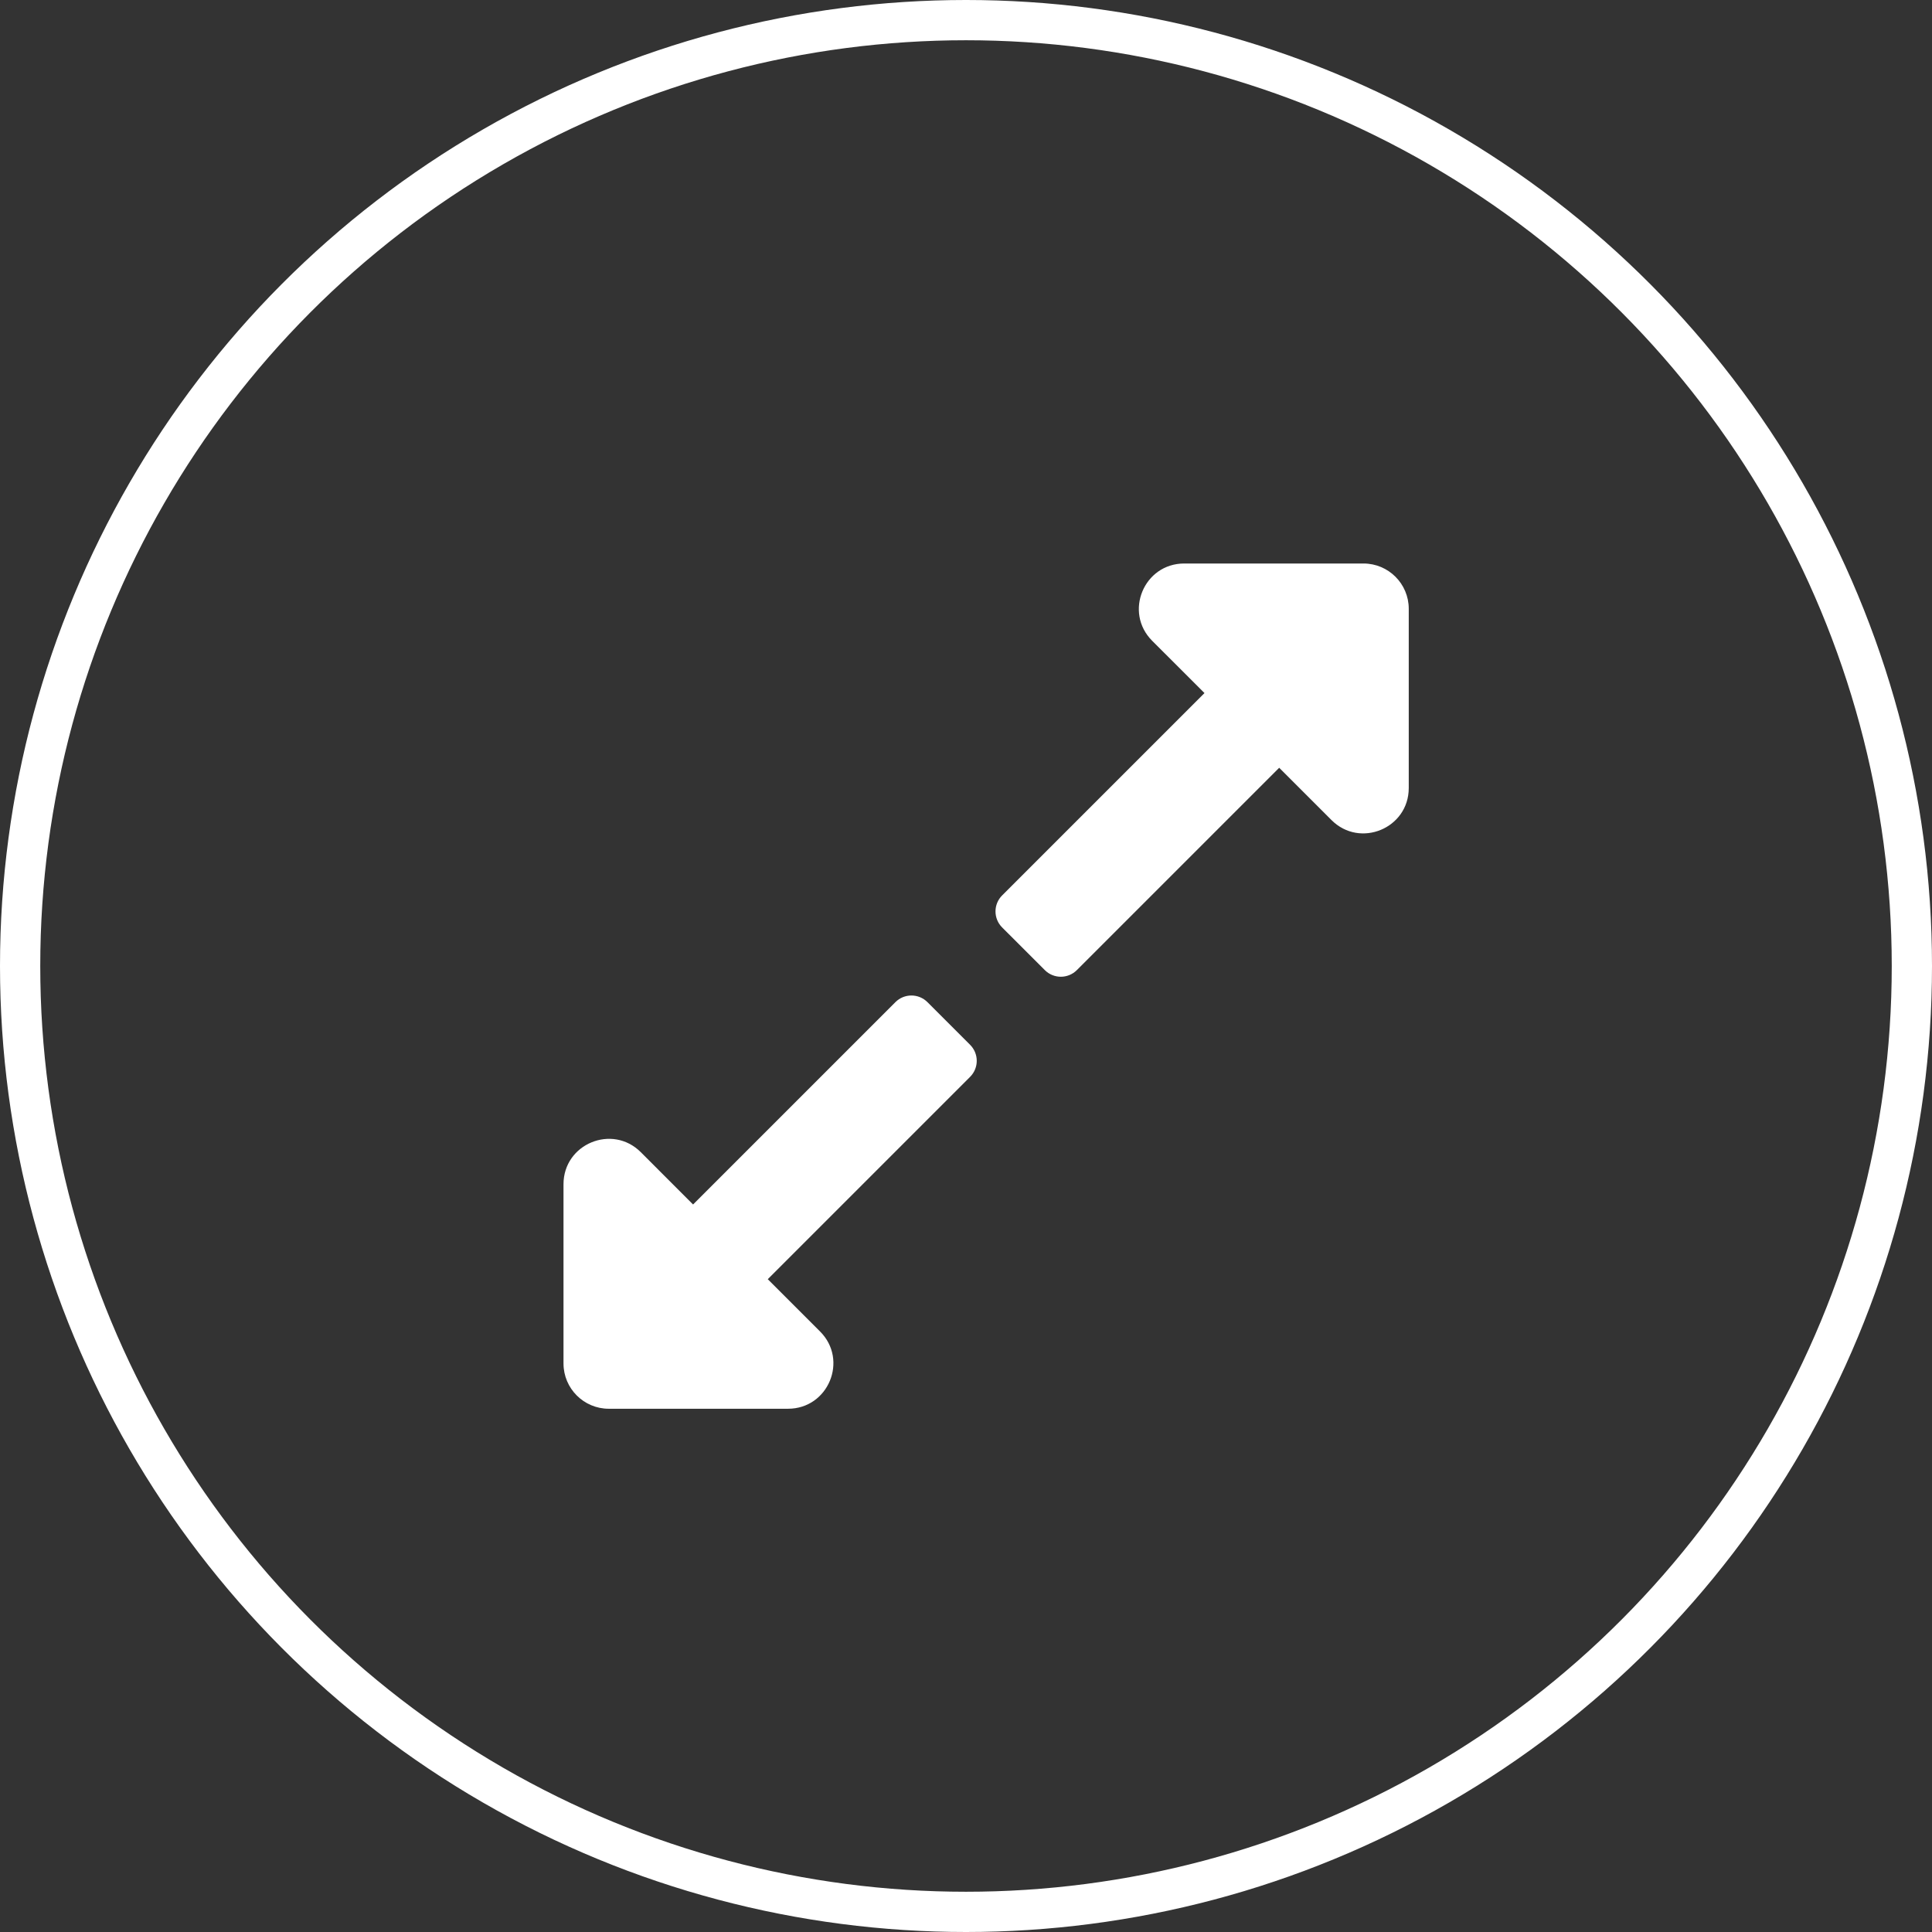
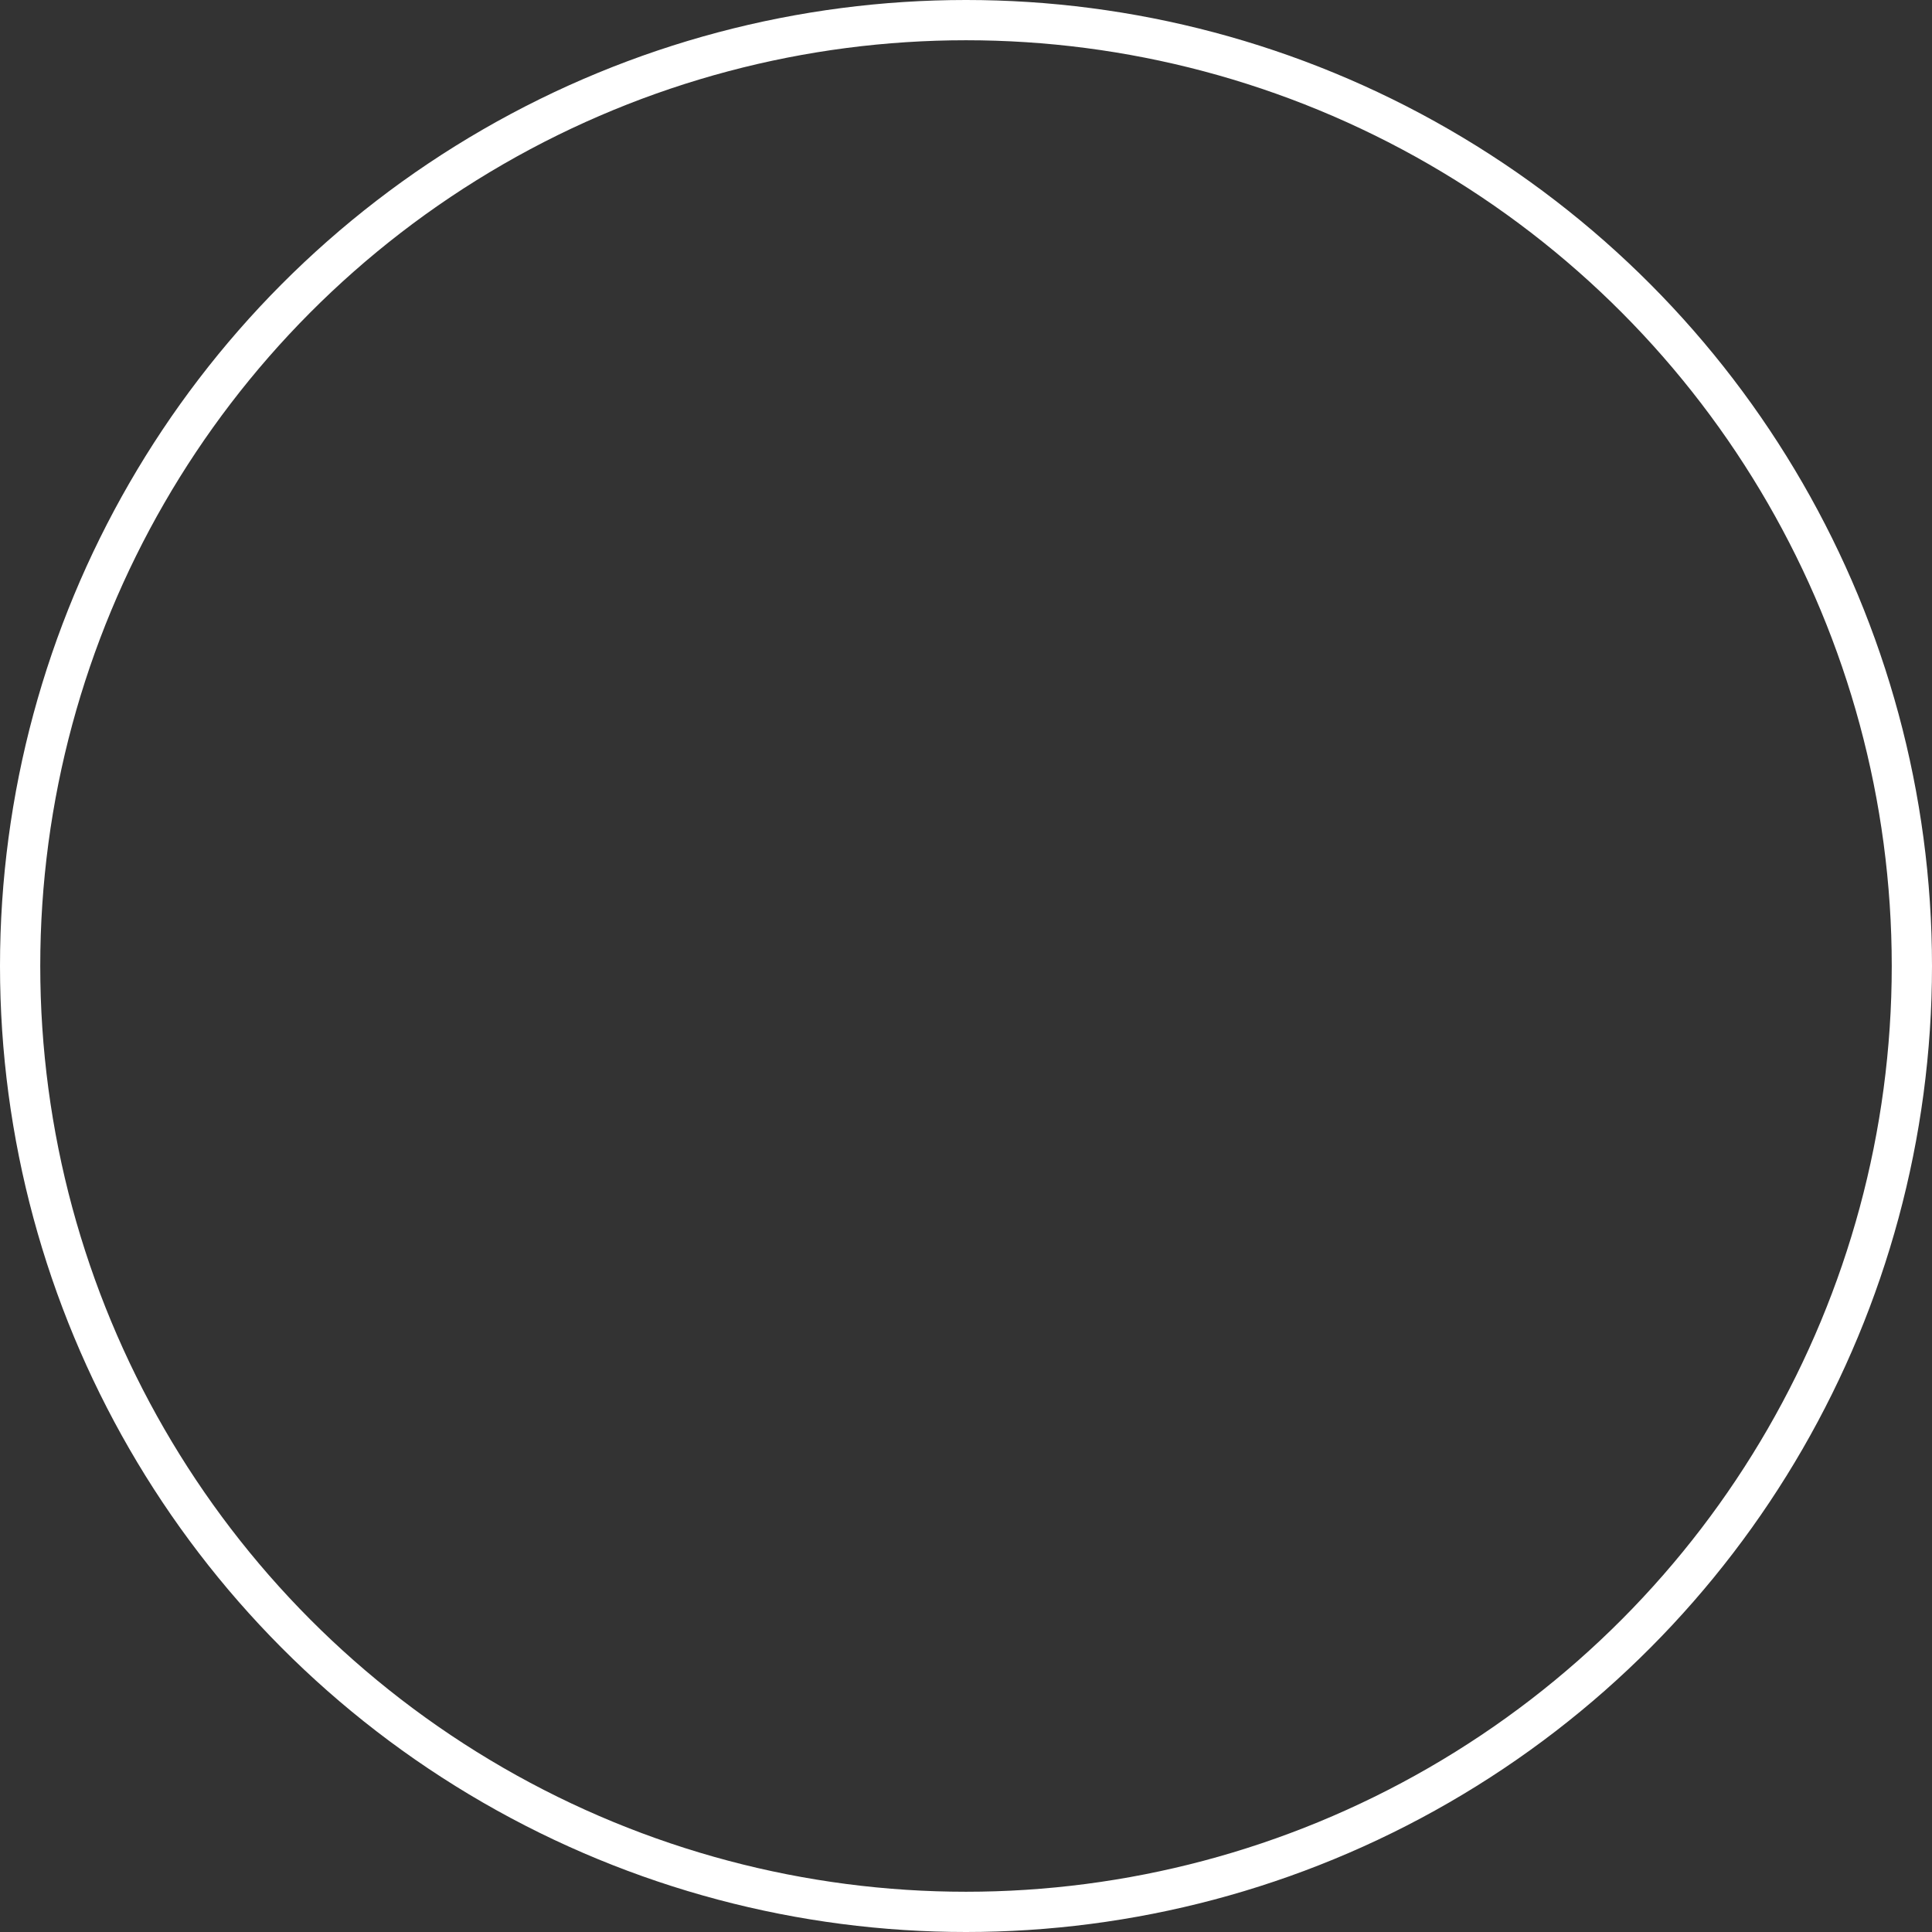
<svg xmlns="http://www.w3.org/2000/svg" width="48" height="48" viewBox="0 0 48 48" fill="none">
  <rect x="0" y="0" width="48" height="48" fill="#333333" stroke="none" />
  <circle cx="24" cy="24" r="23.5" stroke="white" />
-   <path d="M35 15.125V19.578C35 20.581 33.788 21.083 33.08 20.374L31.781 19.075L26.754 24.102C26.534 24.322 26.178 24.322 25.958 24.102L24.898 23.042C24.678 22.822 24.678 22.466 24.898 22.246L29.925 17.219L28.626 15.921C27.917 15.212 28.419 14 29.422 14H33.875C34.496 14 35 14.504 35 15.125ZM22.246 24.898L17.219 29.925L15.921 28.626C15.212 27.917 14 28.419 14 29.422V33.875C14 34.496 14.504 35 15.125 35H19.578C20.581 35 21.083 33.788 20.374 33.08L19.075 31.781L24.102 26.754C24.322 26.534 24.322 26.178 24.102 25.958L23.042 24.898C22.822 24.678 22.466 24.678 22.246 24.898V24.898Z" fill="#fff" />
</svg>